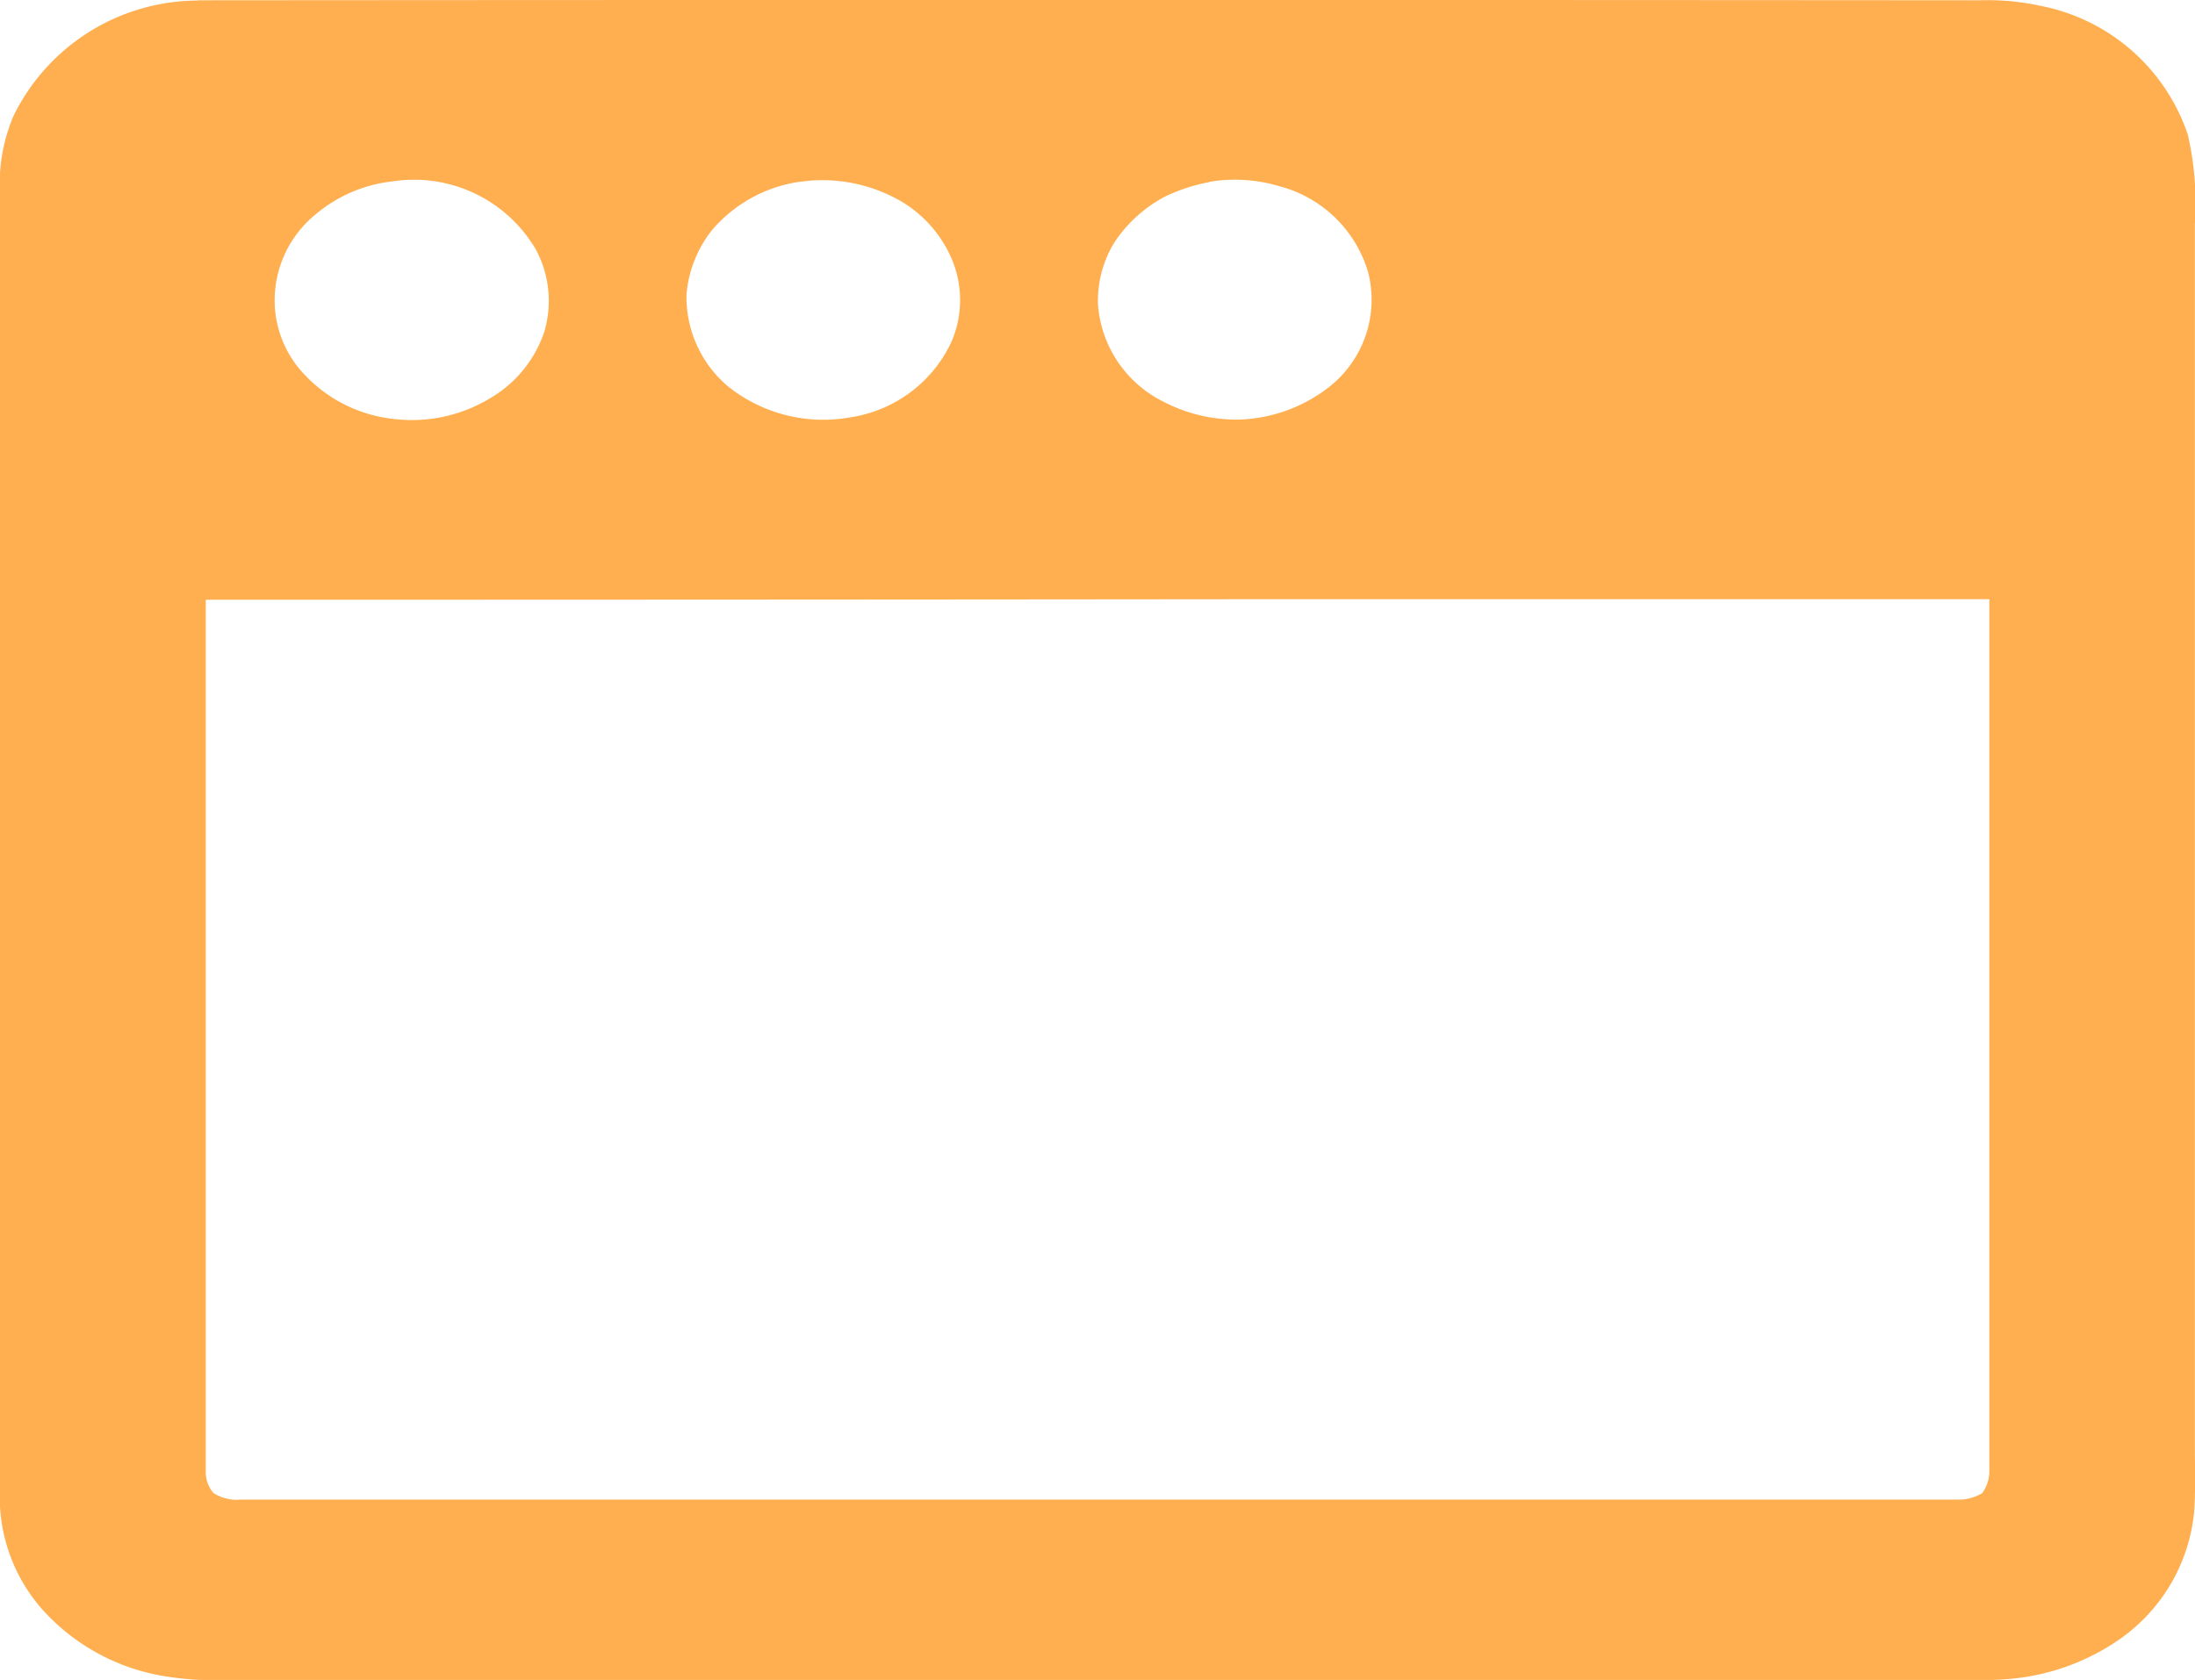
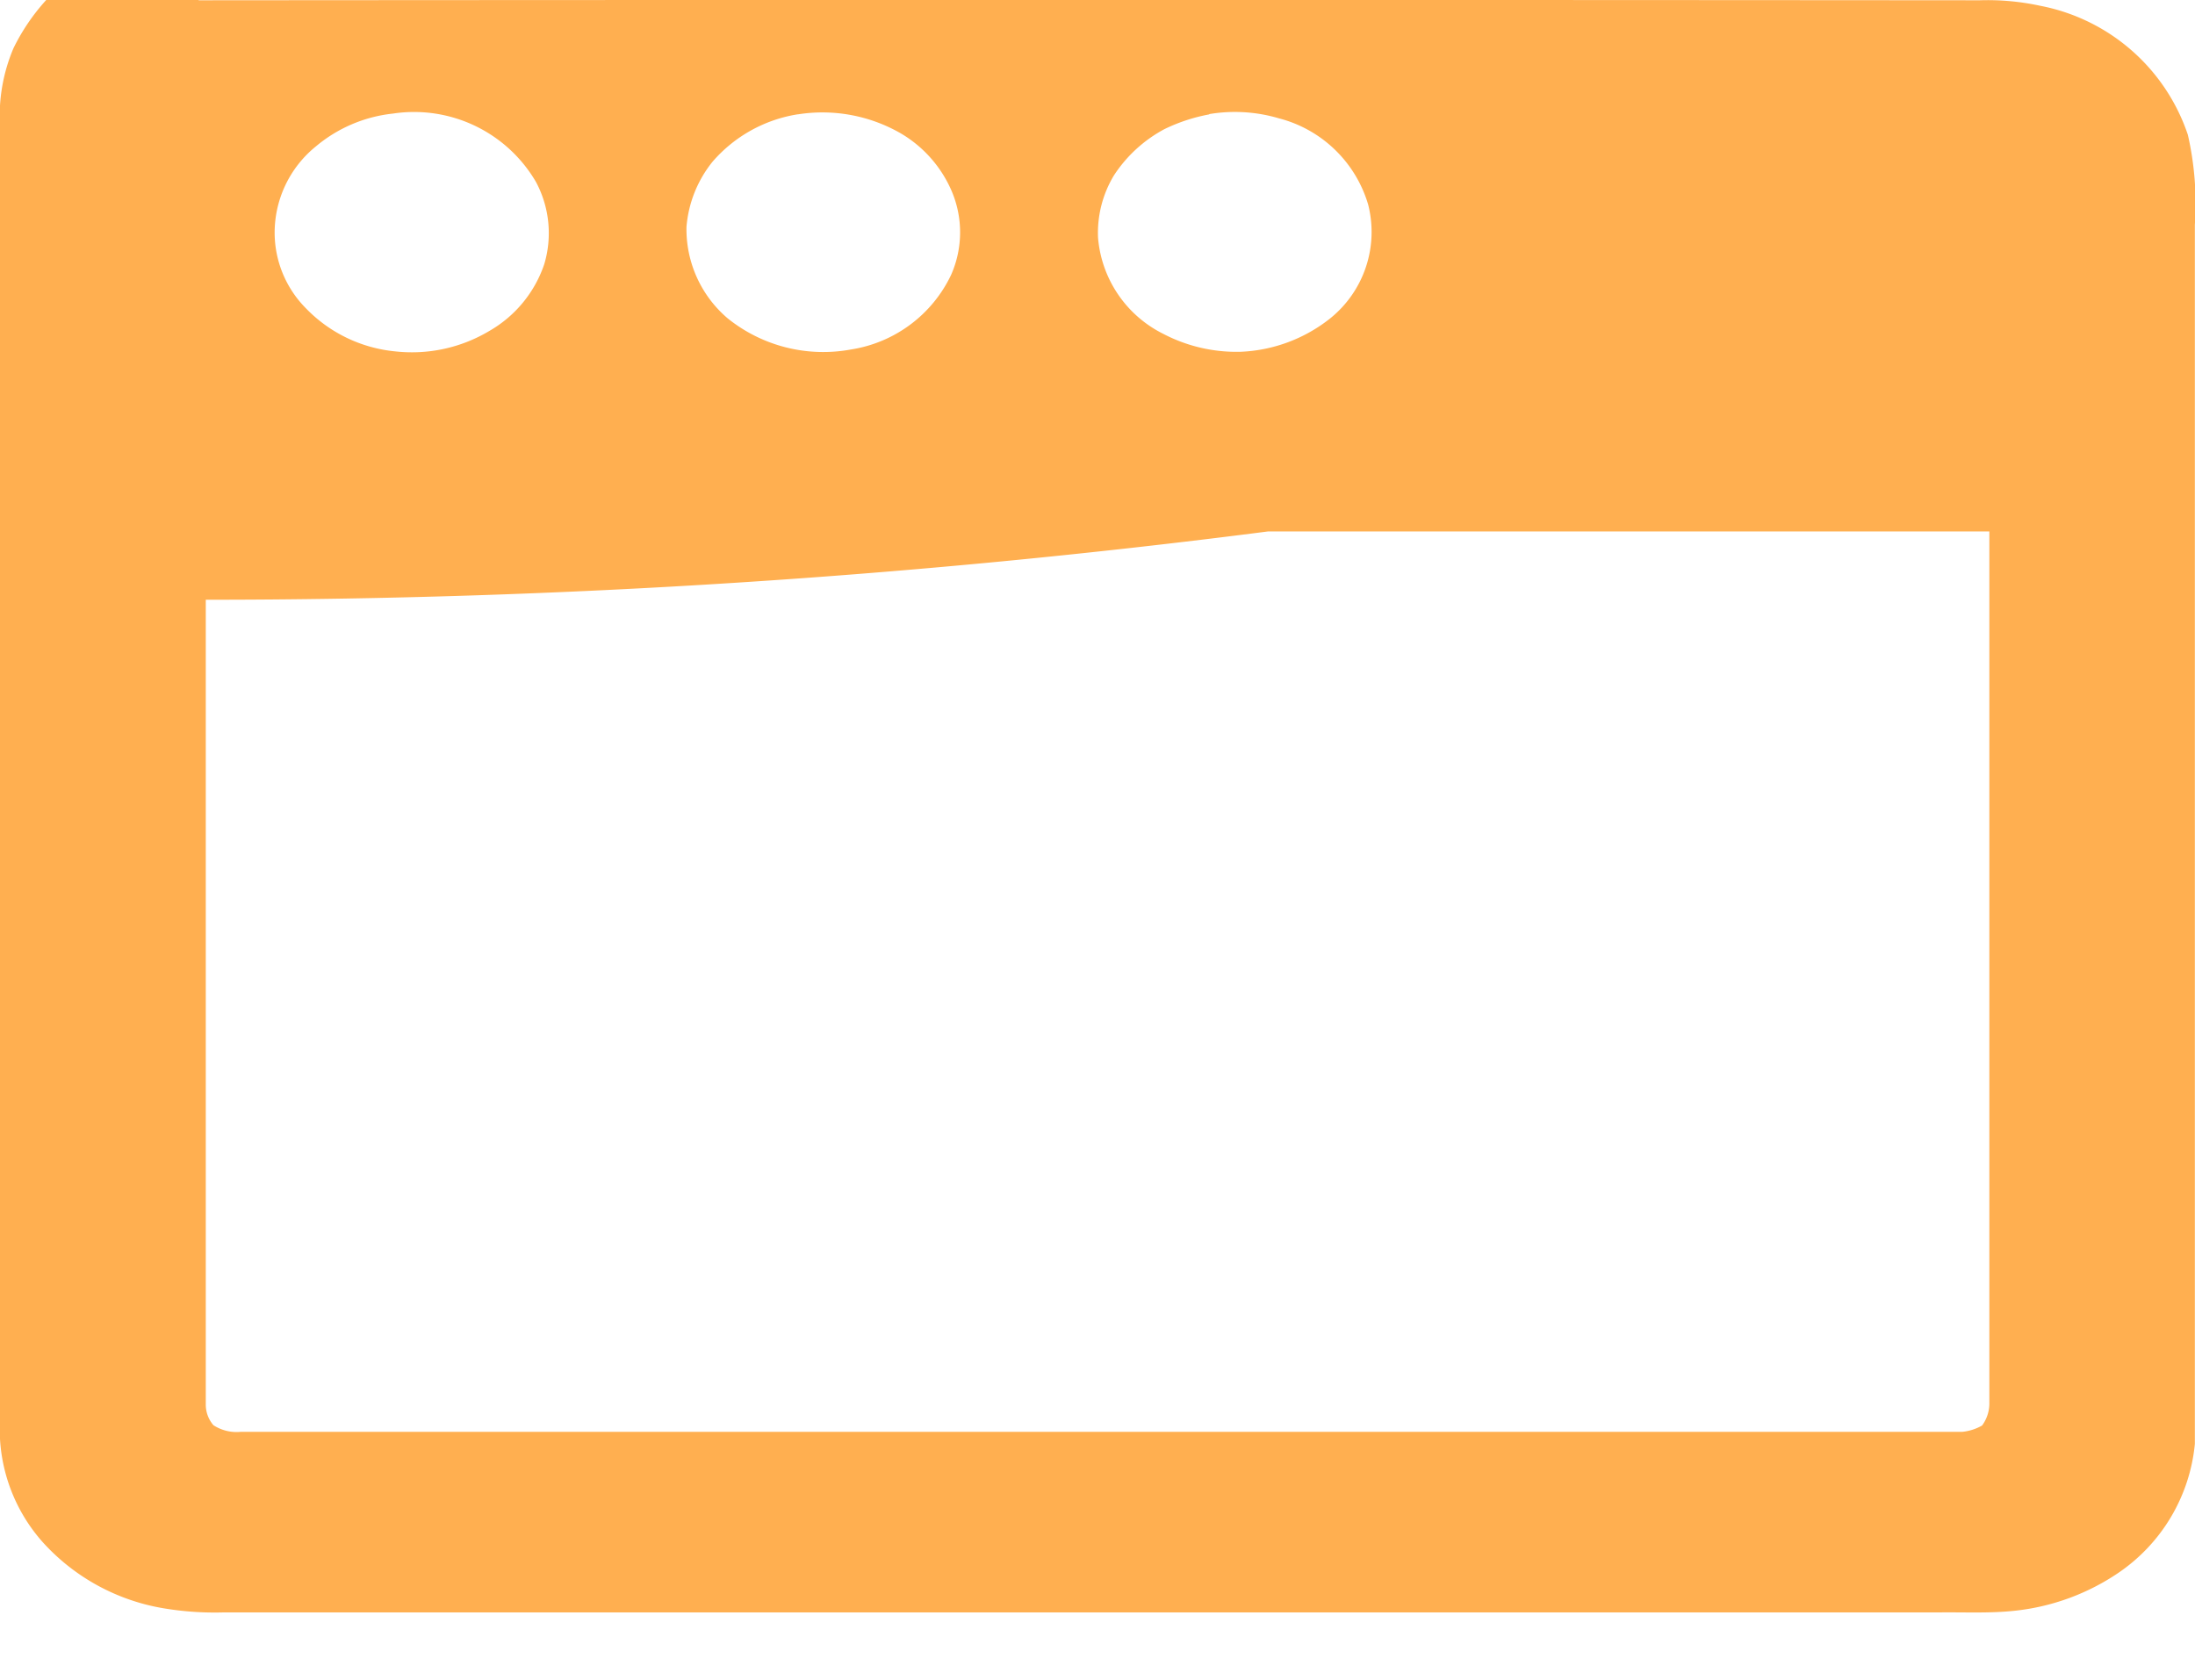
<svg xmlns="http://www.w3.org/2000/svg" width="16" height="12.249" viewBox="0 0 16 12.249">
-   <path id="Path_1315" data-name="Path 1315" d="M43.628,43.691q6.491-.005,12.983,0a1.813,1.813,0,0,1,.44.04,1.417,1.417,0,0,1,1.077.941,2.26,2.26,0,0,1,.051.656q0,4.444,0,8.889c0,.165.006.33-.005.494a1.285,1.285,0,0,1-.56.942,1.657,1.657,0,0,1-.747.274c-.188.021-.377.01-.566.013H43.8a2.249,2.249,0,0,1-.42-.029,1.526,1.526,0,0,1-.89-.485,1.239,1.239,0,0,1-.312-.825q0-4.773,0-9.546a1.267,1.267,0,0,1,.1-.52,1.5,1.5,0,0,1,1.347-.842m1.421,1.318a1.045,1.045,0,0,0-.564.24.81.81,0,0,0-.3.635.784.784,0,0,0,.225.542,1.044,1.044,0,0,0,.653.317,1.1,1.1,0,0,0,.687-.149.889.889,0,0,0,.4-.486.791.791,0,0,0-.06-.6,1.029,1.029,0,0,0-1.035-.5m2.946.006a1.035,1.035,0,0,0-.624.346.87.87,0,0,0-.19.475.854.854,0,0,0,.3.667,1.111,1.111,0,0,0,.9.227.973.973,0,0,0,.729-.544.767.767,0,0,0,0-.62.9.9,0,0,0-.366-.411,1.144,1.144,0,0,0-.752-.139m3,0a1.269,1.269,0,0,0-.328.108,1.006,1.006,0,0,0-.366.335.811.811,0,0,0-.117.457.862.862,0,0,0,.475.7,1.152,1.152,0,0,0,.564.131,1.123,1.123,0,0,0,.655-.245.809.809,0,0,0,.275-.828.917.917,0,0,0-.65-.629,1.129,1.129,0,0,0-.509-.031m-7.314,3.045c0,2.12,0,4.24,0,6.36a.23.23,0,0,0,.056.155.311.311,0,0,0,.2.048H56.484a.361.361,0,0,0,.144-.046.272.272,0,0,0,.053-.157c0-.666,0-1.331,0-2,0-.65,0-1.3,0-1.951,0-.8,0-1.608,0-2.411q-2.629,0-5.258,0Q47.551,48.062,43.678,48.062Z" transform="translate(-42.18 -43.689)" fill="#ffaf50" />
+   <path id="Path_1315" data-name="Path 1315" d="M43.628,43.691q6.491-.005,12.983,0a1.813,1.813,0,0,1,.44.04,1.417,1.417,0,0,1,1.077.941,2.26,2.26,0,0,1,.051.656q0,4.444,0,8.889a1.285,1.285,0,0,1-.56.942,1.657,1.657,0,0,1-.747.274c-.188.021-.377.01-.566.013H43.8a2.249,2.249,0,0,1-.42-.029,1.526,1.526,0,0,1-.89-.485,1.239,1.239,0,0,1-.312-.825q0-4.773,0-9.546a1.267,1.267,0,0,1,.1-.52,1.5,1.5,0,0,1,1.347-.842m1.421,1.318a1.045,1.045,0,0,0-.564.24.81.81,0,0,0-.3.635.784.784,0,0,0,.225.542,1.044,1.044,0,0,0,.653.317,1.1,1.1,0,0,0,.687-.149.889.889,0,0,0,.4-.486.791.791,0,0,0-.06-.6,1.029,1.029,0,0,0-1.035-.5m2.946.006a1.035,1.035,0,0,0-.624.346.87.87,0,0,0-.19.475.854.854,0,0,0,.3.667,1.111,1.111,0,0,0,.9.227.973.973,0,0,0,.729-.544.767.767,0,0,0,0-.62.9.9,0,0,0-.366-.411,1.144,1.144,0,0,0-.752-.139m3,0a1.269,1.269,0,0,0-.328.108,1.006,1.006,0,0,0-.366.335.811.811,0,0,0-.117.457.862.862,0,0,0,.475.7,1.152,1.152,0,0,0,.564.131,1.123,1.123,0,0,0,.655-.245.809.809,0,0,0,.275-.828.917.917,0,0,0-.65-.629,1.129,1.129,0,0,0-.509-.031m-7.314,3.045c0,2.12,0,4.24,0,6.36a.23.23,0,0,0,.056.155.311.311,0,0,0,.2.048H56.484a.361.361,0,0,0,.144-.046.272.272,0,0,0,.053-.157c0-.666,0-1.331,0-2,0-.65,0-1.3,0-1.951,0-.8,0-1.608,0-2.411q-2.629,0-5.258,0Q47.551,48.062,43.678,48.062Z" transform="translate(-42.18 -43.689)" fill="#ffaf50" />
</svg>